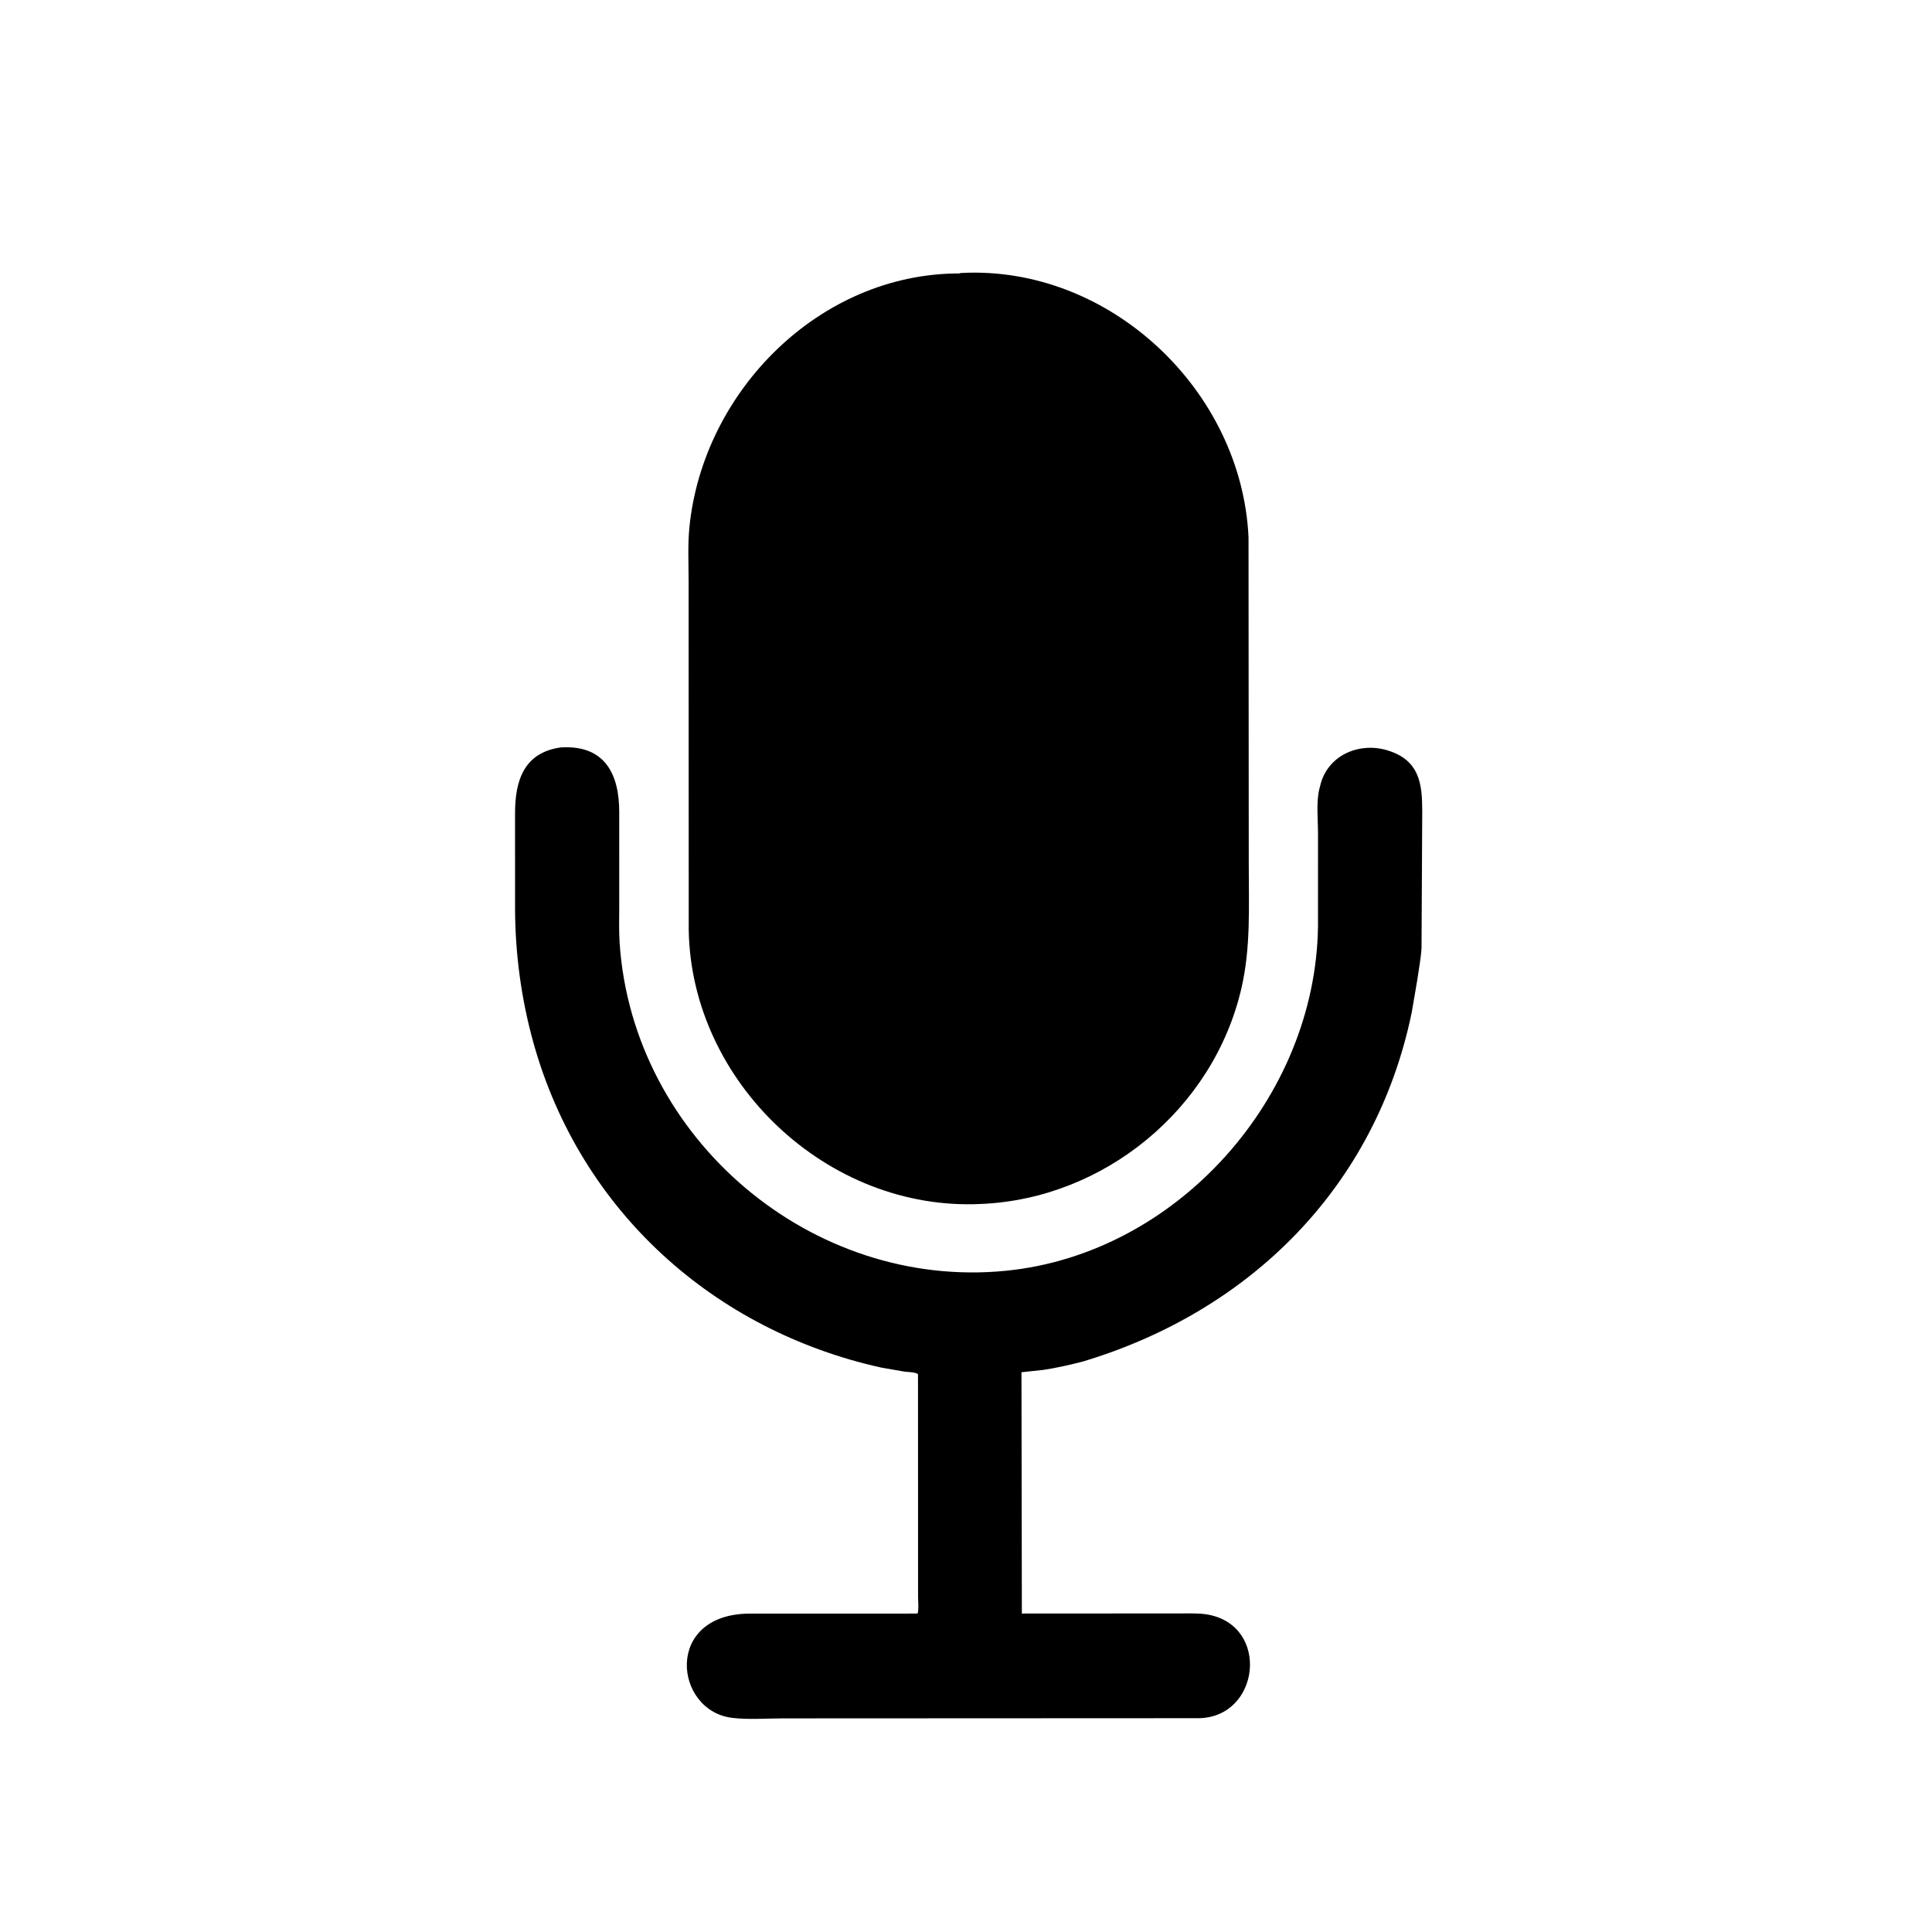
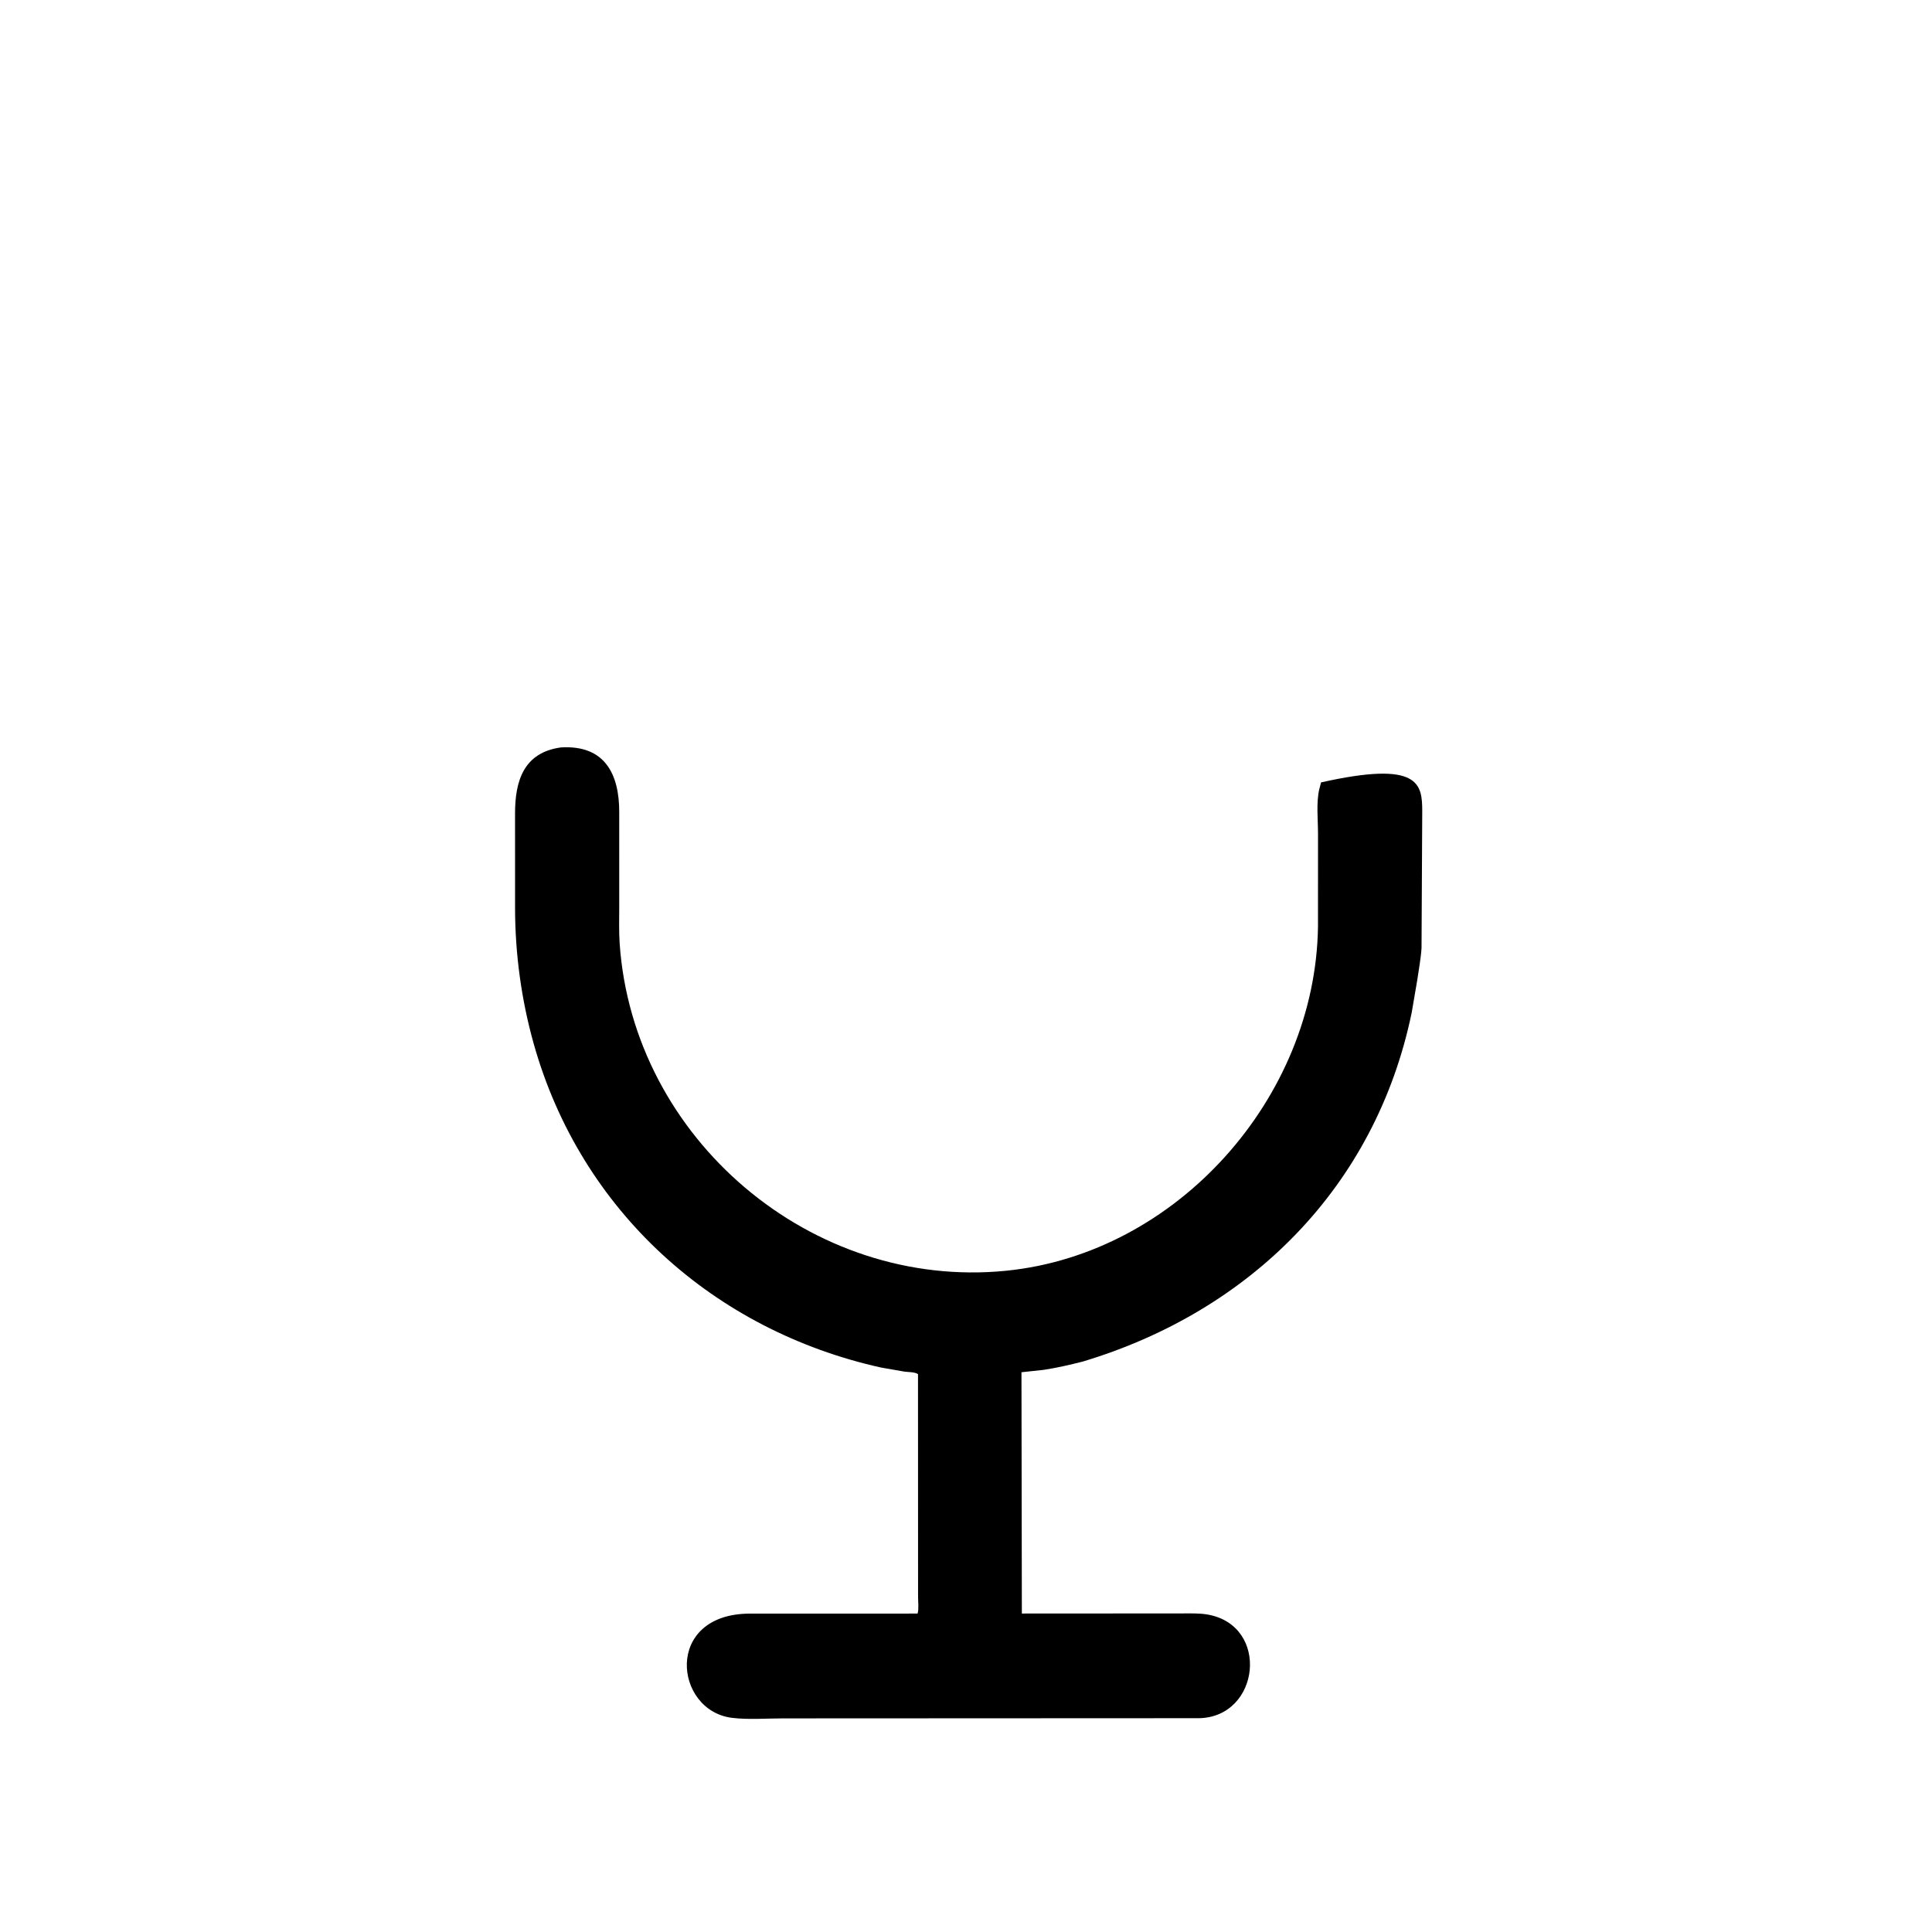
<svg xmlns="http://www.w3.org/2000/svg" version="1.1" style="display: block;" viewBox="0 0 2048 2048" width="640" height="640">
-   <path transform="translate(0,0)" fill="rgb(0,0,0)" d="M 1040 1276.24 C 877.108 1284.29 732.684 1146.94 730.079 985.801 L 729.961 616.618 C 729.967 597.526 728.907 577.732 730.812 558.756 C 745.267 414.718 868.744 289.795 1016.95 289.848 L 1018.47 289.403 C 1175.92 280.841 1316.39 413.75 1323.49 569.653 L 1323.74 916.817 C 1323.73 960.953 1325.96 1004.31 1315.95 1047.61 C 1286.31 1175.76 1170.31 1270.75 1040 1276.24 z" />
-   <path transform="translate(0,0)" fill="rgb(0,0,0)" d="M 1147.67 1443.34 C 1133.94 1446.83 1120.21 1450.02 1106.19 1452.12 L 1082.8 1454.64 L 1083.21 1710.41 L 1252.87 1710.31 C 1261.87 1710.32 1271.44 1709.92 1280.31 1711.51 C 1346.36 1723.29 1335.83 1819.96 1271.17 1821.36 L 830.132 1821.56 C 812.644 1821.55 793.204 1823.12 775.931 1820.98 C 714.516 1813.36 703.497 1710.85 794.752 1710.49 L 972.683 1710.46 C 974.145 1705.69 973.184 1697.84 973.188 1692.66 L 973.12 1456.66 C 969.999 1454.34 962.73 1454.5 958.827 1453.99 L 933.906 1449.64 C 756.48 1410.22 615.623 1283.61 565.793 1106.56 C 552.701 1060.04 546.072 1011.23 545.988 962.969 L 545.972 861.91 C 546.031 828.249 554.85 797.728 594.589 792.305 C 641.678 789.434 656.406 821.261 656.406 860.692 L 656.414 961.571 C 656.422 974.353 655.983 987.376 656.86 1000.13 C 671.088 1207.03 860.369 1367.71 1066.59 1347.04 C 1247.94 1328.86 1394.52 1163.65 1397.12 982.369 L 1397.15 883.654 C 1397.15 868.924 1395.12 850.801 1398.52 836.496 L 1400.39 829.377 C 1409.67 799.296 1442.13 786.58 1470.96 795.468 C 1504.95 805.948 1507.65 830.947 1507.63 860.28 L 1506.88 1004.96 C 1506.18 1016.32 1503.93 1027.62 1502.35 1038.93 L 1496.45 1073.46 C 1458.09 1258.64 1324.75 1390.23 1147.67 1443.34 z" />
+   <path transform="translate(0,0)" fill="rgb(0,0,0)" d="M 1147.67 1443.34 C 1133.94 1446.83 1120.21 1450.02 1106.19 1452.12 L 1082.8 1454.64 L 1083.21 1710.41 L 1252.87 1710.31 C 1261.87 1710.32 1271.44 1709.92 1280.31 1711.51 C 1346.36 1723.29 1335.83 1819.96 1271.17 1821.36 L 830.132 1821.56 C 812.644 1821.55 793.204 1823.12 775.931 1820.98 C 714.516 1813.36 703.497 1710.85 794.752 1710.49 L 972.683 1710.46 C 974.145 1705.69 973.184 1697.84 973.188 1692.66 L 973.12 1456.66 C 969.999 1454.34 962.73 1454.5 958.827 1453.99 L 933.906 1449.64 C 756.48 1410.22 615.623 1283.61 565.793 1106.56 C 552.701 1060.04 546.072 1011.23 545.988 962.969 L 545.972 861.91 C 546.031 828.249 554.85 797.728 594.589 792.305 C 641.678 789.434 656.406 821.261 656.406 860.692 L 656.414 961.571 C 656.422 974.353 655.983 987.376 656.86 1000.13 C 671.088 1207.03 860.369 1367.71 1066.59 1347.04 C 1247.94 1328.86 1394.52 1163.65 1397.12 982.369 L 1397.15 883.654 C 1397.15 868.924 1395.12 850.801 1398.52 836.496 L 1400.39 829.377 C 1504.95 805.948 1507.65 830.947 1507.63 860.28 L 1506.88 1004.96 C 1506.18 1016.32 1503.93 1027.62 1502.35 1038.93 L 1496.45 1073.46 C 1458.09 1258.64 1324.75 1390.23 1147.67 1443.34 z" />
</svg>